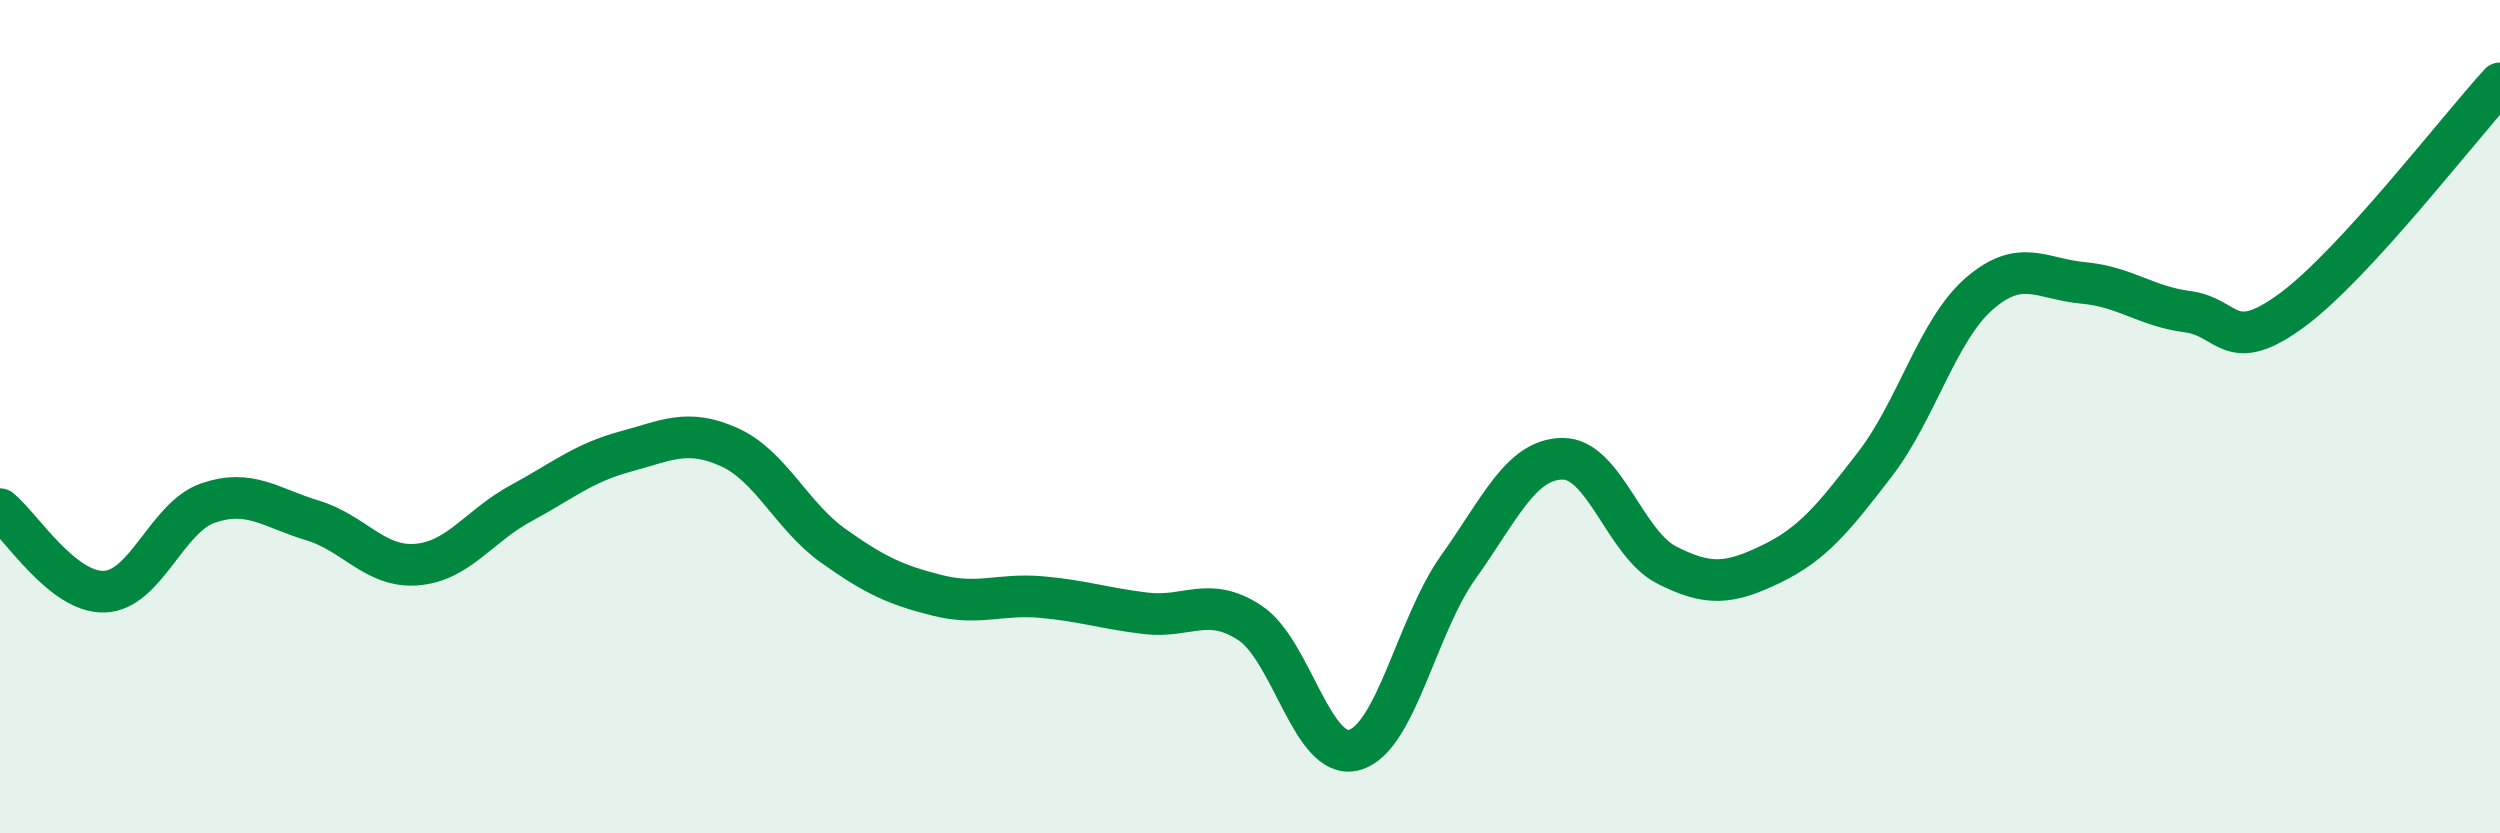
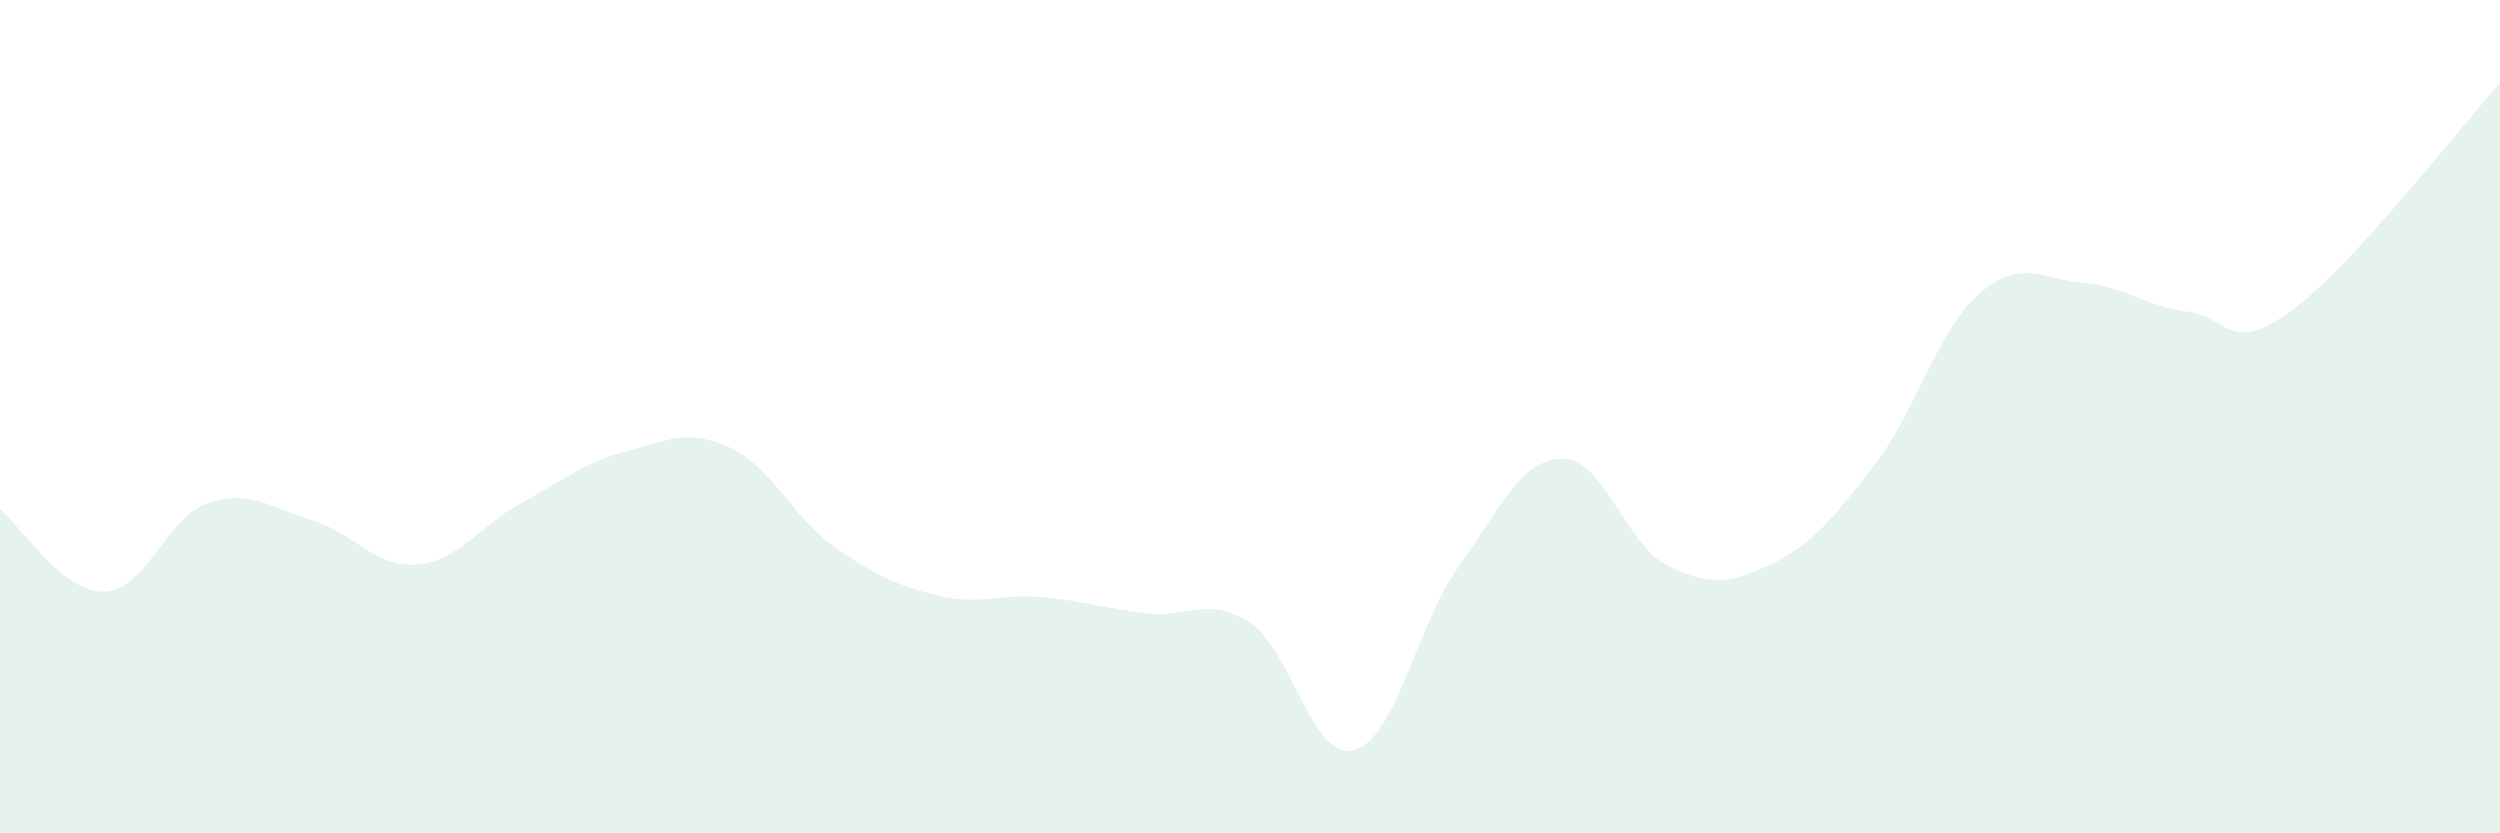
<svg xmlns="http://www.w3.org/2000/svg" width="60" height="20" viewBox="0 0 60 20">
  <path d="M 0,12.22 C 0.5,12.62 1.5,14.23 2.5,14.2 C 3.5,14.17 4,12.41 5,12.07 C 6,11.73 6.5,12.19 7.5,12.49 C 8.5,12.79 9,13.63 10,13.55 C 11,13.47 11.5,12.62 12.5,12.08 C 13.5,11.54 14,11.11 15,10.84 C 16,10.57 16.5,10.28 17.5,10.73 C 18.5,11.18 19,12.39 20,13.1 C 21,13.81 21.5,14.04 22.5,14.29 C 23.5,14.54 24,14.24 25,14.33 C 26,14.42 26.5,14.6 27.5,14.72 C 28.5,14.84 29,14.29 30,14.95 C 31,15.61 31.5,18.27 32.5,18 C 33.5,17.73 34,15.01 35,13.61 C 36,12.21 36.5,11.02 37.5,11.01 C 38.5,11 39,13.05 40,13.56 C 41,14.07 41.5,14.02 42.5,13.54 C 43.5,13.06 44,12.44 45,11.14 C 46,9.84 46.5,7.92 47.5,7.05 C 48.5,6.18 49,6.7 50,6.79 C 51,6.88 51.5,7.35 52.5,7.48 C 53.5,7.61 53.5,8.55 55,7.45 C 56.5,6.35 59,3.09 60,2L60 20L0 20Z" fill="#008740" opacity="0.1" stroke-linecap="round" stroke-linejoin="round" />
-   <path d="M 0,12.22 C 0.5,12.62 1.5,14.23 2.5,14.2 C 3.5,14.17 4,12.41 5,12.07 C 6,11.73 6.5,12.19 7.5,12.49 C 8.5,12.79 9,13.63 10,13.55 C 11,13.47 11.5,12.62 12.5,12.08 C 13.5,11.54 14,11.11 15,10.84 C 16,10.57 16.5,10.28 17.5,10.73 C 18.5,11.18 19,12.39 20,13.1 C 21,13.81 21.5,14.04 22.5,14.29 C 23.5,14.54 24,14.24 25,14.33 C 26,14.42 26.5,14.6 27.5,14.72 C 28.5,14.84 29,14.29 30,14.95 C 31,15.61 31.5,18.27 32.5,18 C 33.5,17.73 34,15.01 35,13.61 C 36,12.21 36.5,11.02 37.5,11.01 C 38.5,11 39,13.05 40,13.56 C 41,14.07 41.5,14.02 42.5,13.54 C 43.5,13.06 44,12.44 45,11.14 C 46,9.84 46.5,7.92 47.5,7.05 C 48.5,6.18 49,6.7 50,6.79 C 51,6.88 51.5,7.35 52.5,7.48 C 53.5,7.61 53.5,8.55 55,7.45 C 56.5,6.35 59,3.09 60,2" stroke="#008740" stroke-width="1" fill="none" stroke-linecap="round" stroke-linejoin="round" />
</svg>